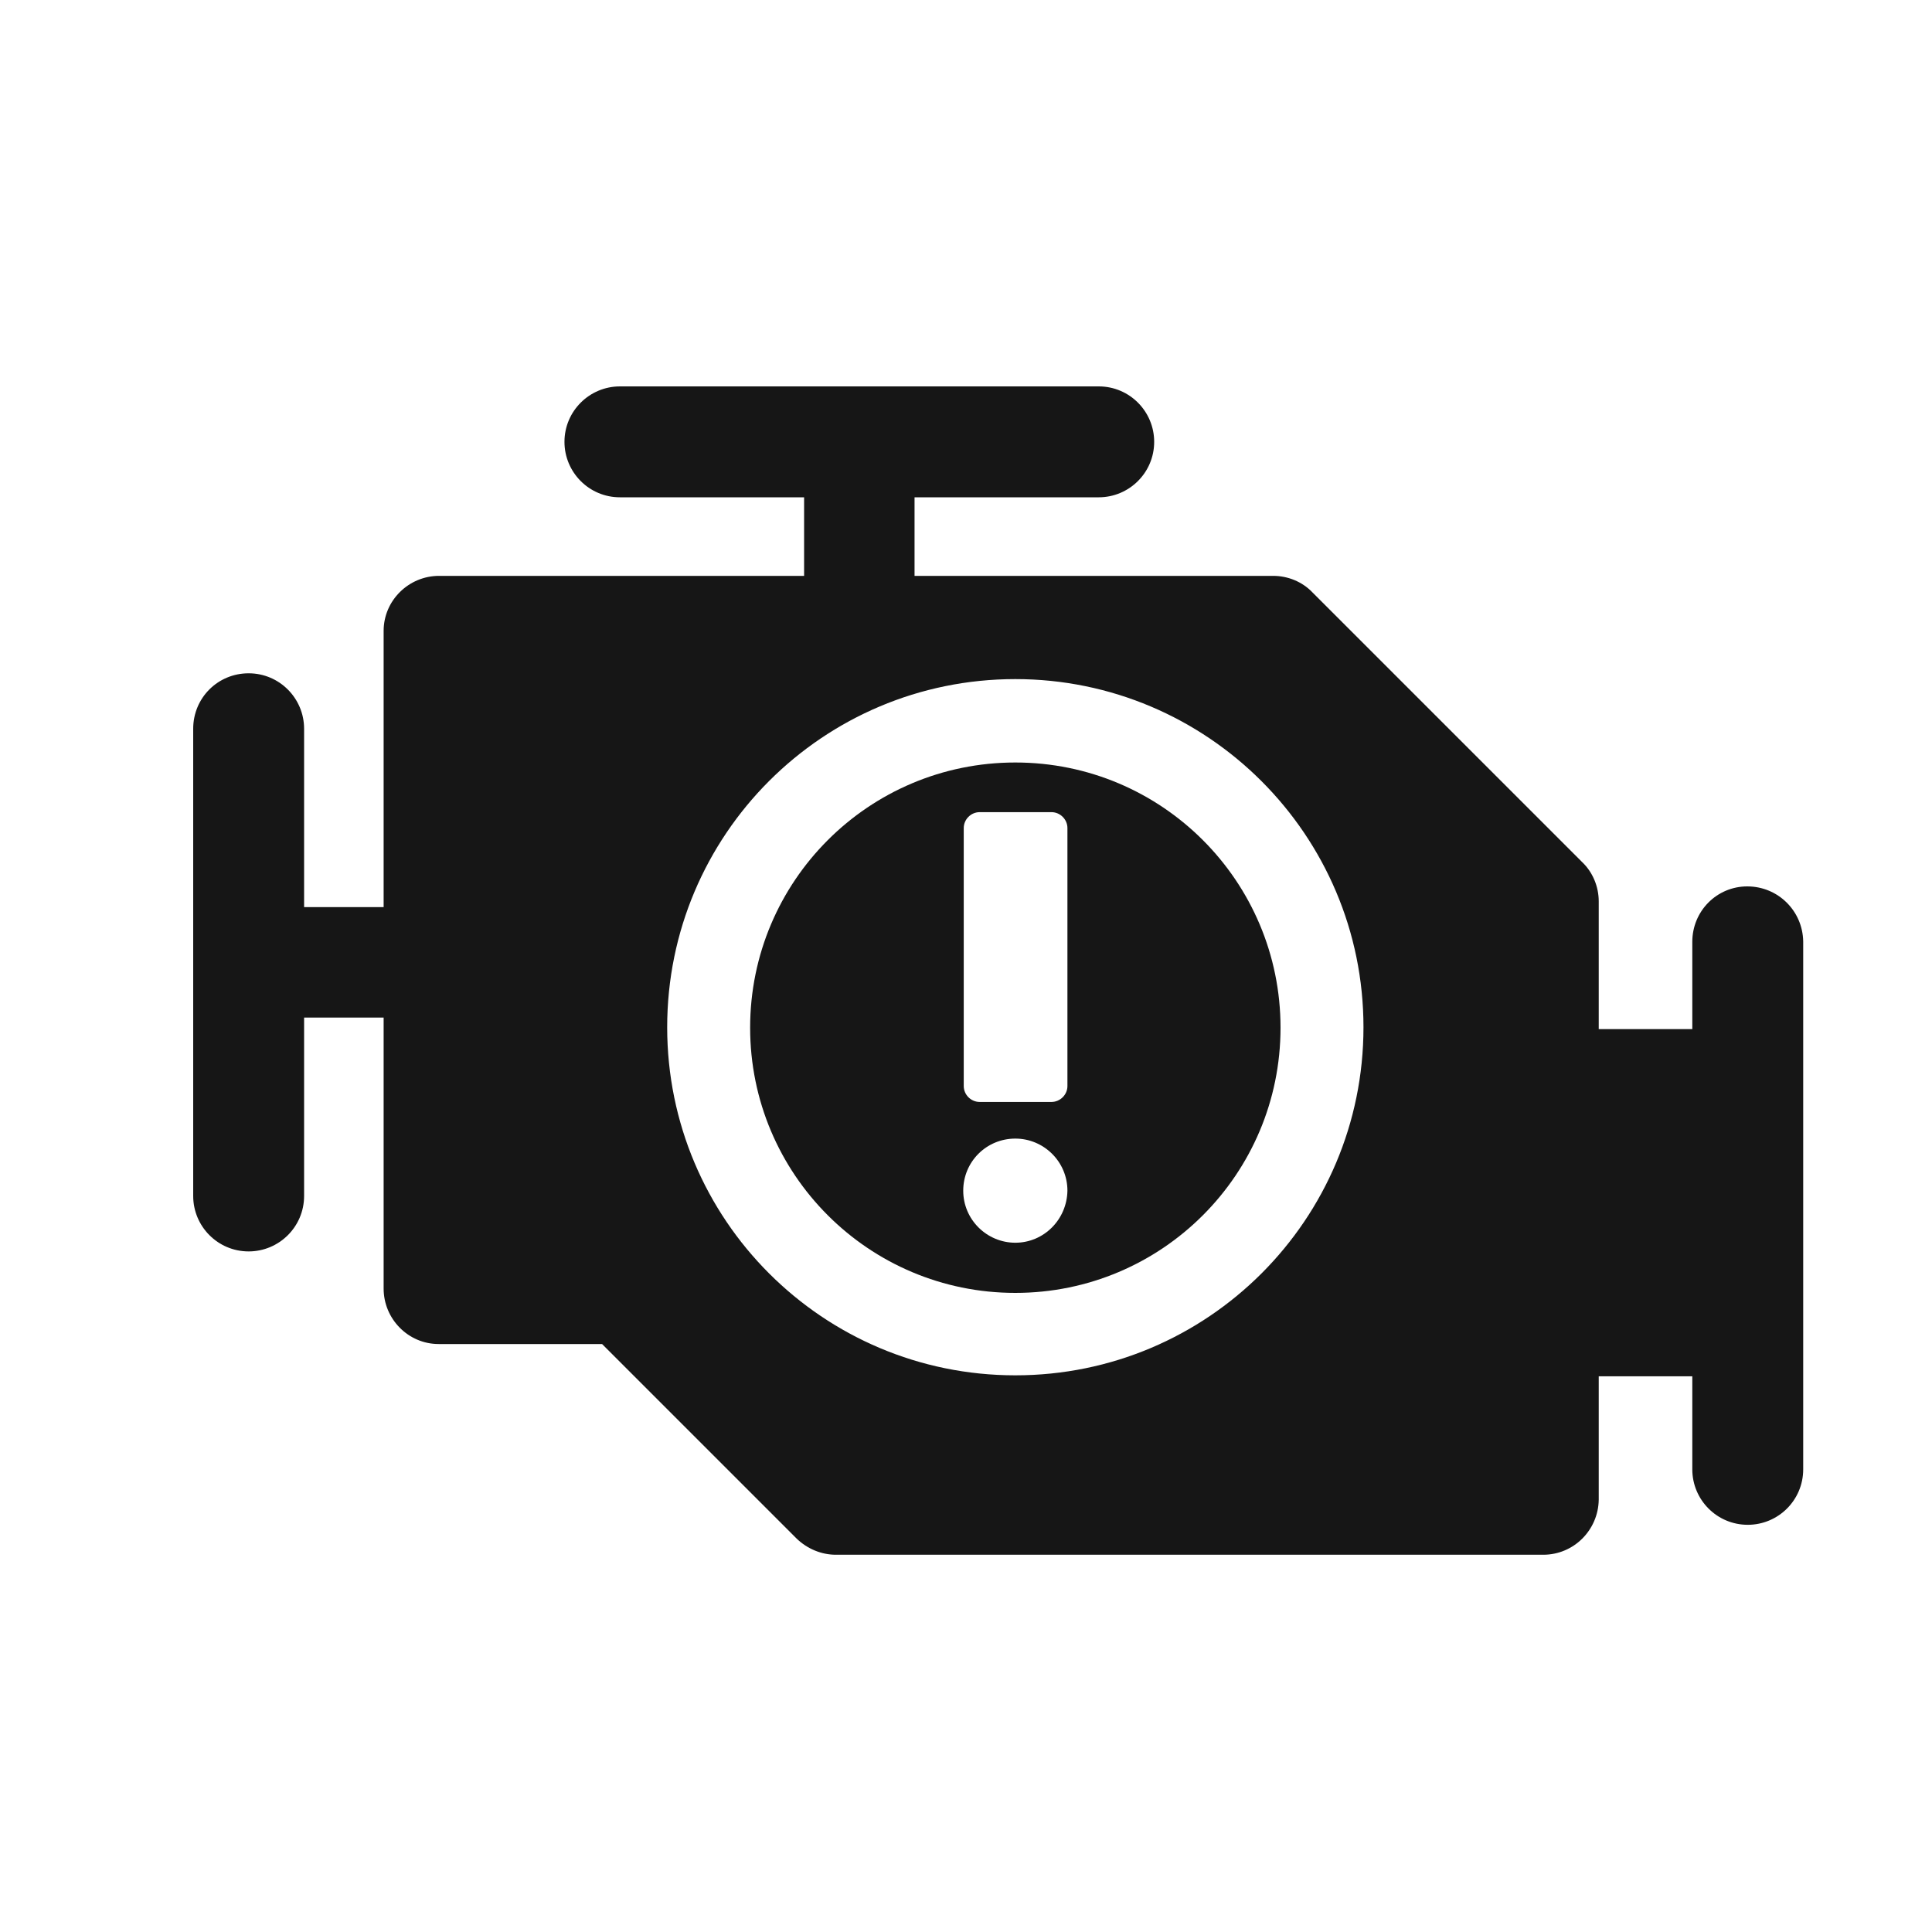
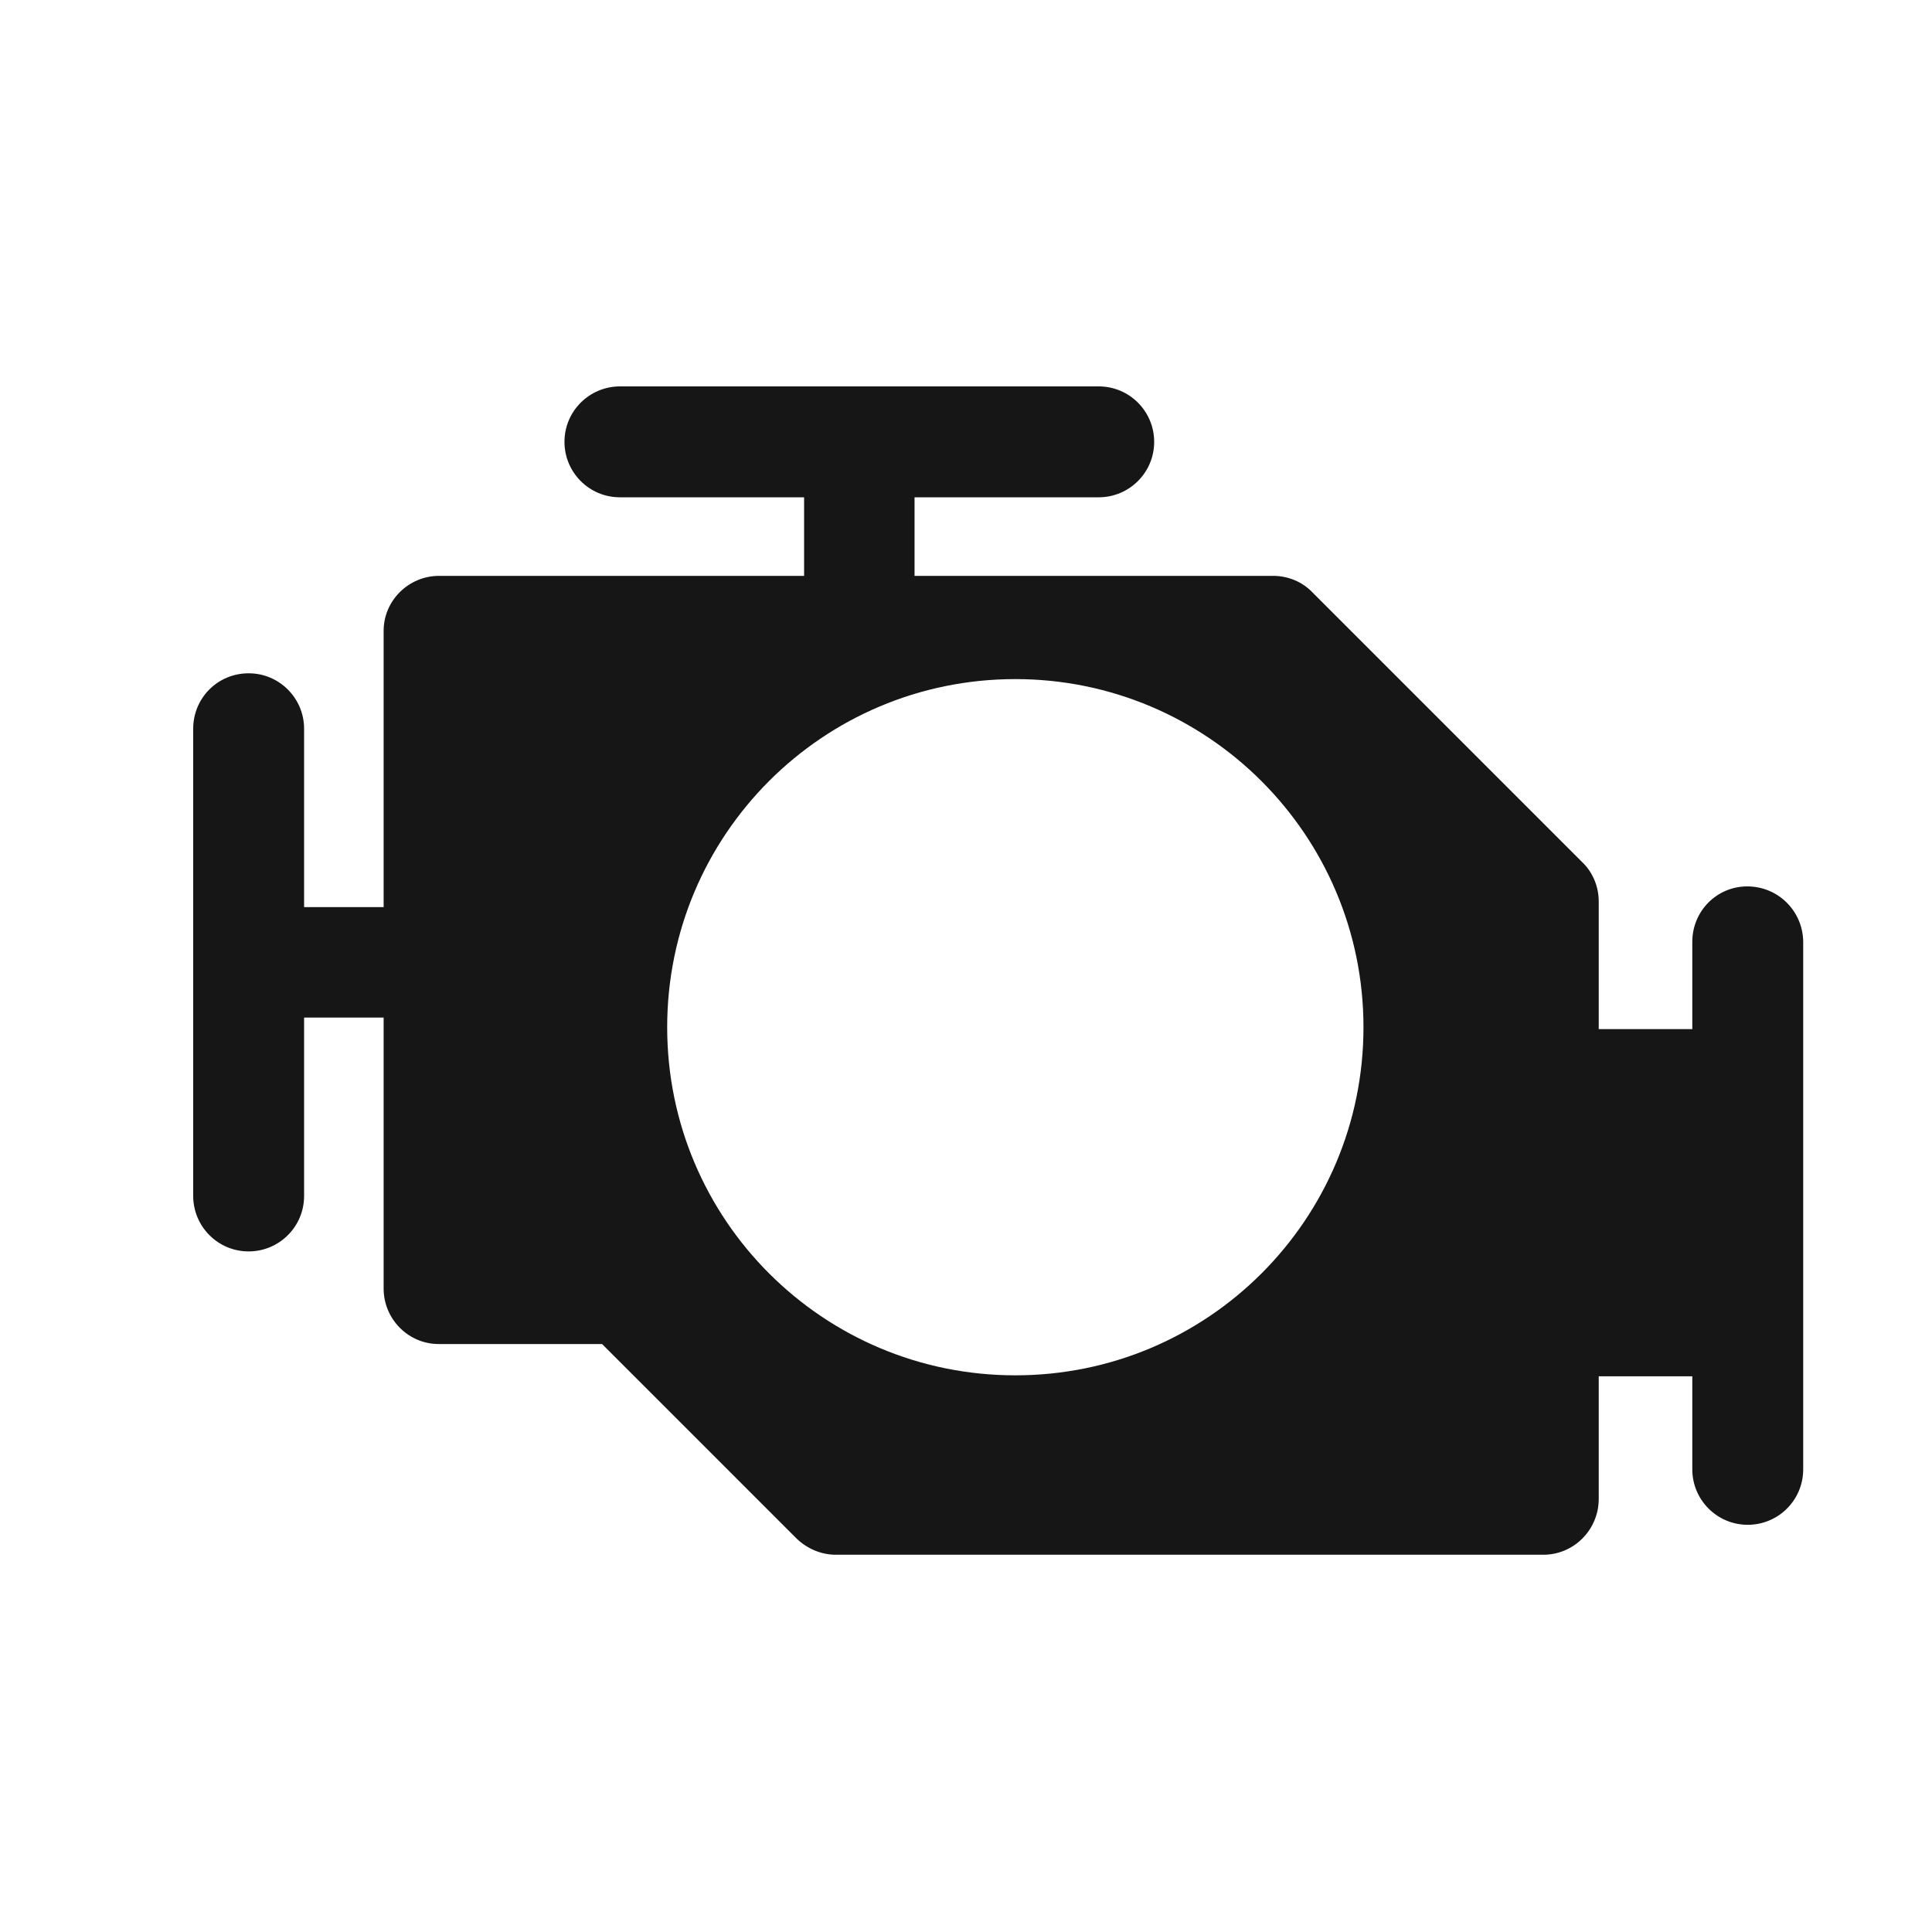
<svg xmlns="http://www.w3.org/2000/svg" width="30" height="30" viewBox="0 0 30 30" fill="none">
  <path d="M27.131 13.764C26.66 13.764 26.278 14.146 26.278 14.625V15.98H24.825V13.996C24.825 13.772 24.735 13.547 24.571 13.39L20.378 9.197C20.221 9.032 19.996 8.942 19.771 8.942H14.201V7.722H17.061C17.533 7.722 17.922 7.34 17.922 6.861C17.922 6.389 17.54 6 17.061 6H9.626C9.155 6 8.765 6.382 8.765 6.861C8.765 7.333 9.147 7.722 9.626 7.722H12.486V8.942H6.818C6.347 8.942 5.957 9.324 5.957 9.796V14.086H4.722V11.316C4.722 10.844 4.34 10.455 3.861 10.455C3.382 10.455 3 10.837 3 11.316V18.571C3 19.043 3.382 19.432 3.861 19.432C4.333 19.432 4.722 19.05 4.722 18.571V15.801H5.957V20.009C5.957 20.48 6.339 20.87 6.811 20.87H9.349L12.374 23.895C12.539 24.052 12.756 24.142 12.98 24.142H23.964C24.436 24.142 24.818 23.76 24.825 23.288V21.371H26.278V22.816C26.278 23.288 26.66 23.677 27.139 23.677C27.611 23.677 28 23.296 28 22.816V14.618C27.992 14.146 27.611 13.764 27.131 13.764C27.131 13.757 27.131 13.757 27.131 13.764ZM15.766 21.356C12.778 21.356 10.36 18.938 10.36 15.951C10.36 12.963 12.778 10.545 15.766 10.545C18.746 10.545 21.172 12.963 21.172 15.951C21.172 18.938 18.753 21.356 15.766 21.356Z" fill="#161616" />
-   <path d="M15.766 11.84C13.49 11.84 11.648 13.682 11.648 15.958C11.648 18.234 13.49 20.076 15.766 20.076C18.042 20.076 19.884 18.234 19.884 15.958C19.884 13.682 18.042 11.84 15.766 11.84ZM14.965 12.858C14.965 12.723 15.077 12.611 15.212 12.611H16.327C16.462 12.611 16.575 12.723 16.575 12.858V16.864C16.575 16.999 16.462 17.111 16.327 17.111H15.212C15.077 17.111 14.965 16.999 14.965 16.864V12.858ZM15.766 19.297C15.324 19.297 14.957 18.938 14.957 18.489C14.957 18.039 15.317 17.68 15.766 17.68C16.208 17.68 16.575 18.039 16.575 18.489C16.567 18.938 16.208 19.297 15.766 19.297Z" fill="#161616" />
</svg>